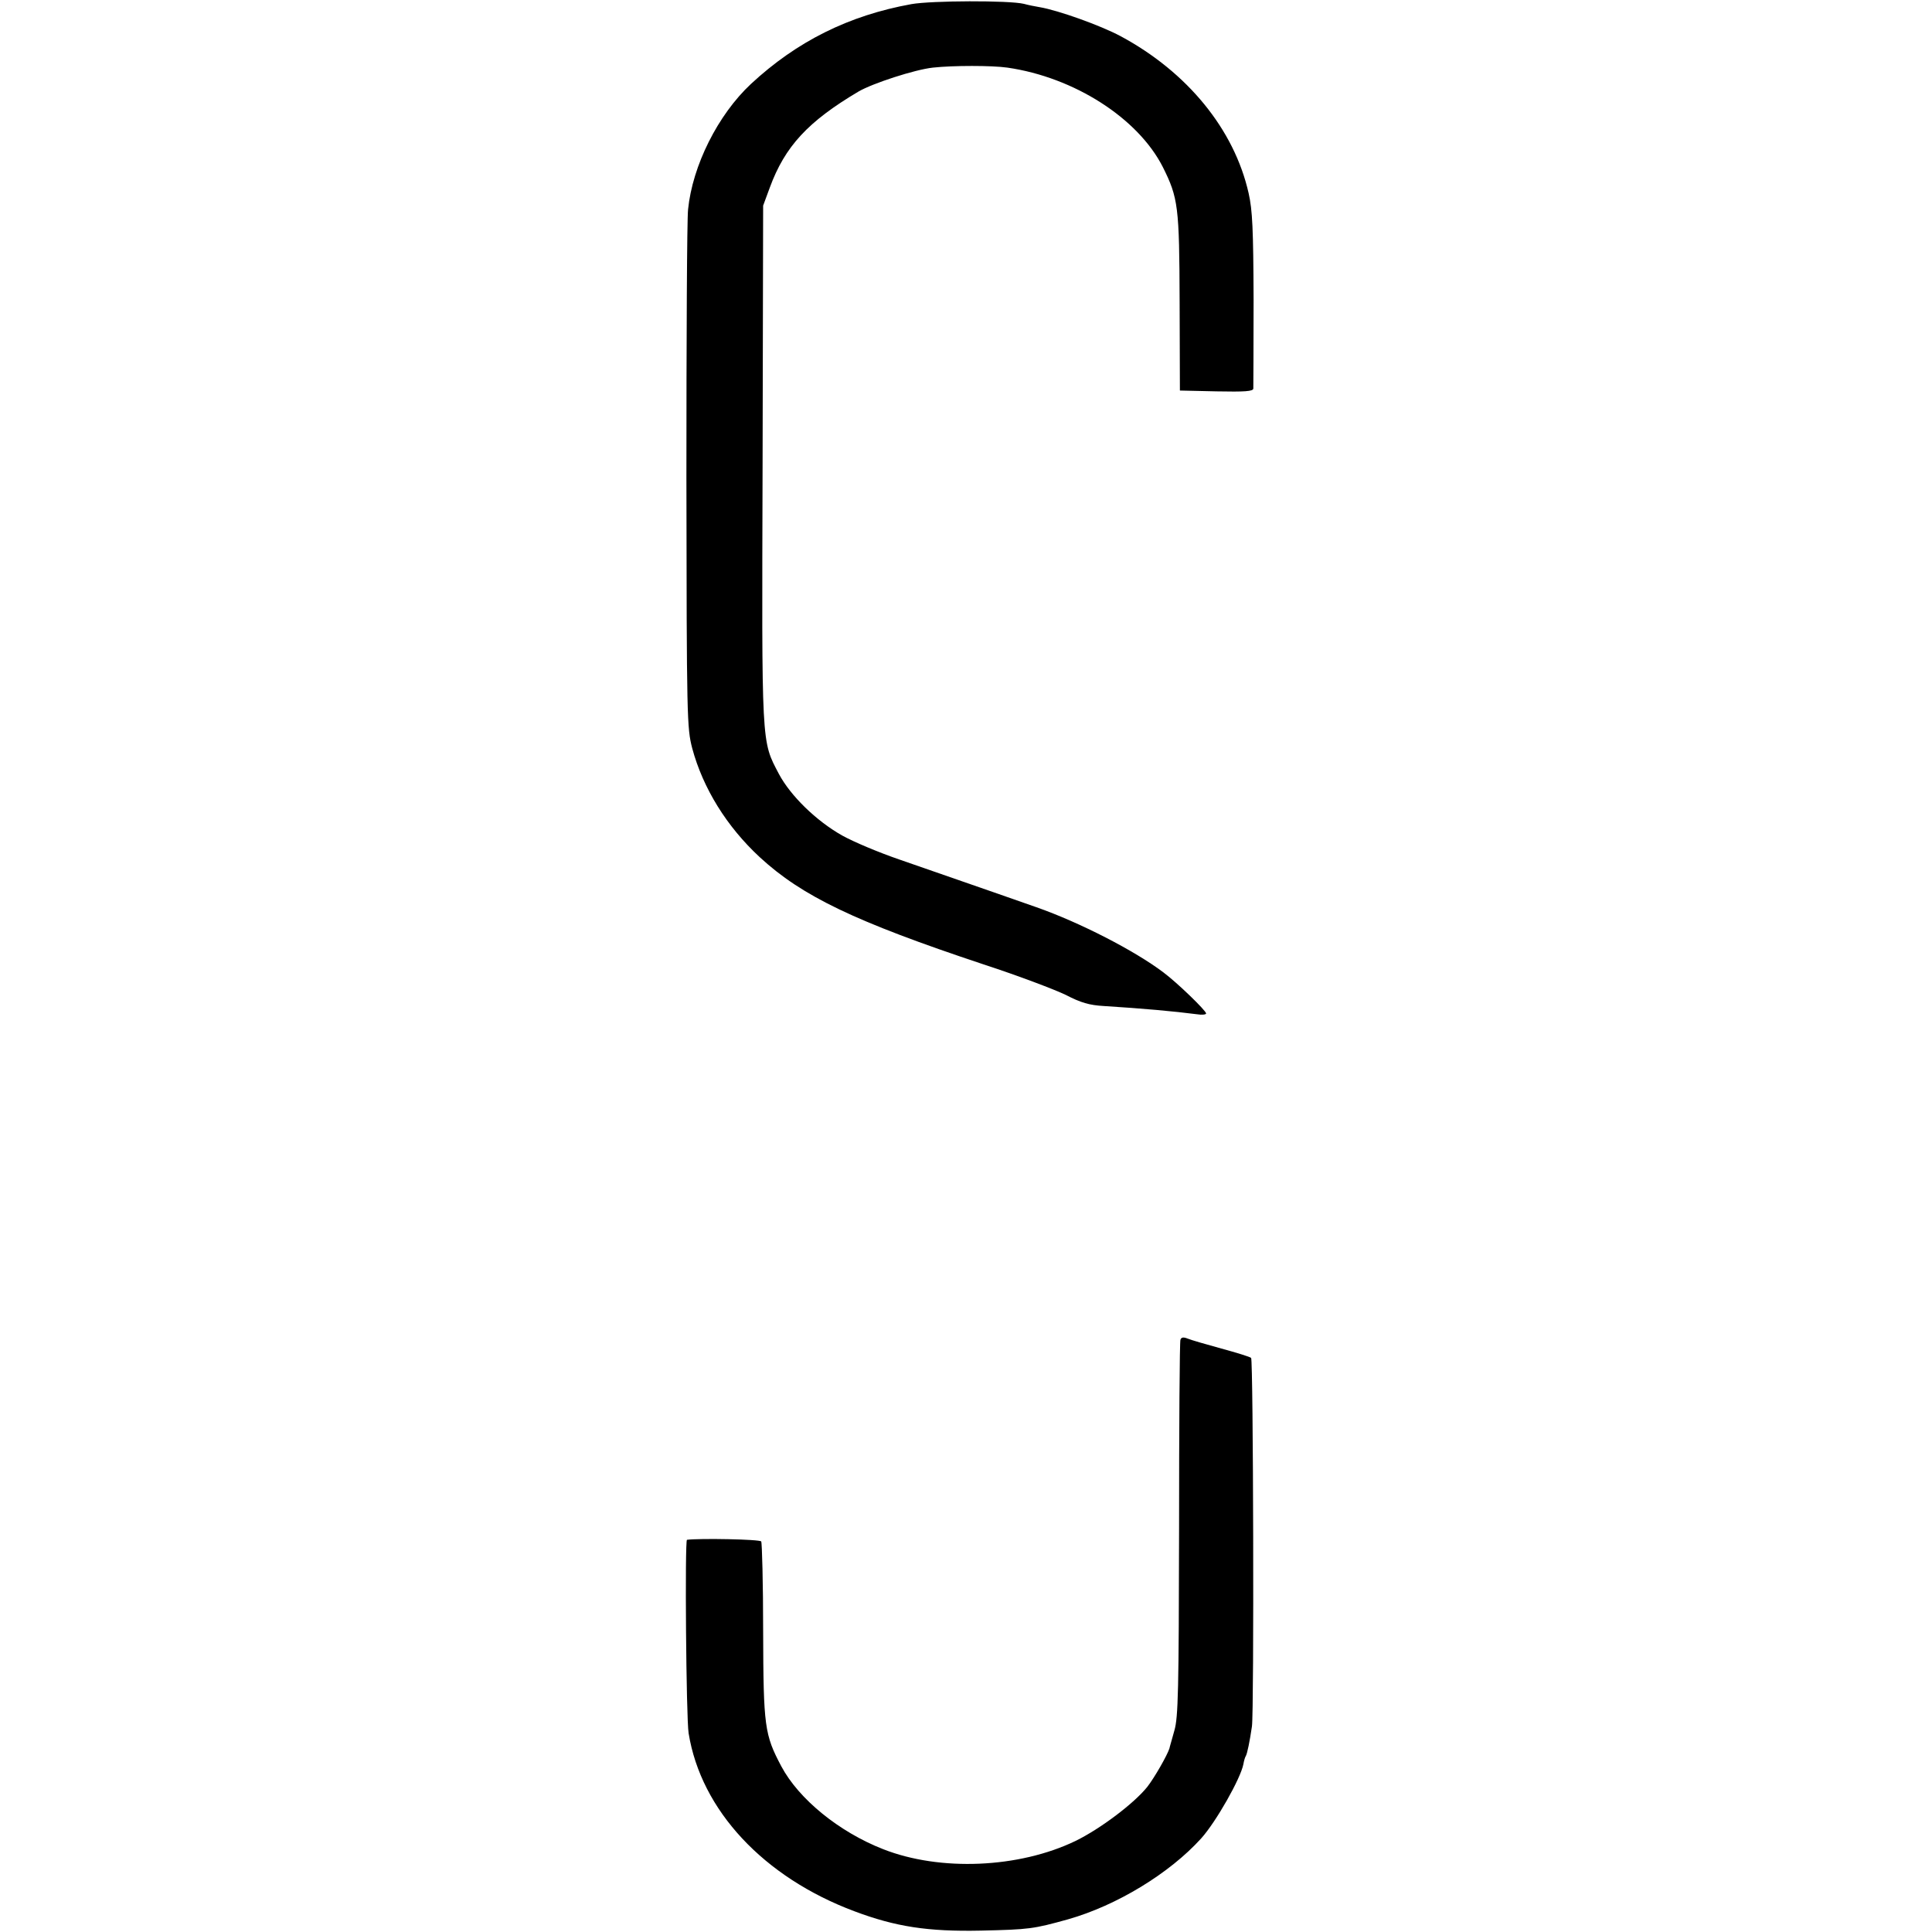
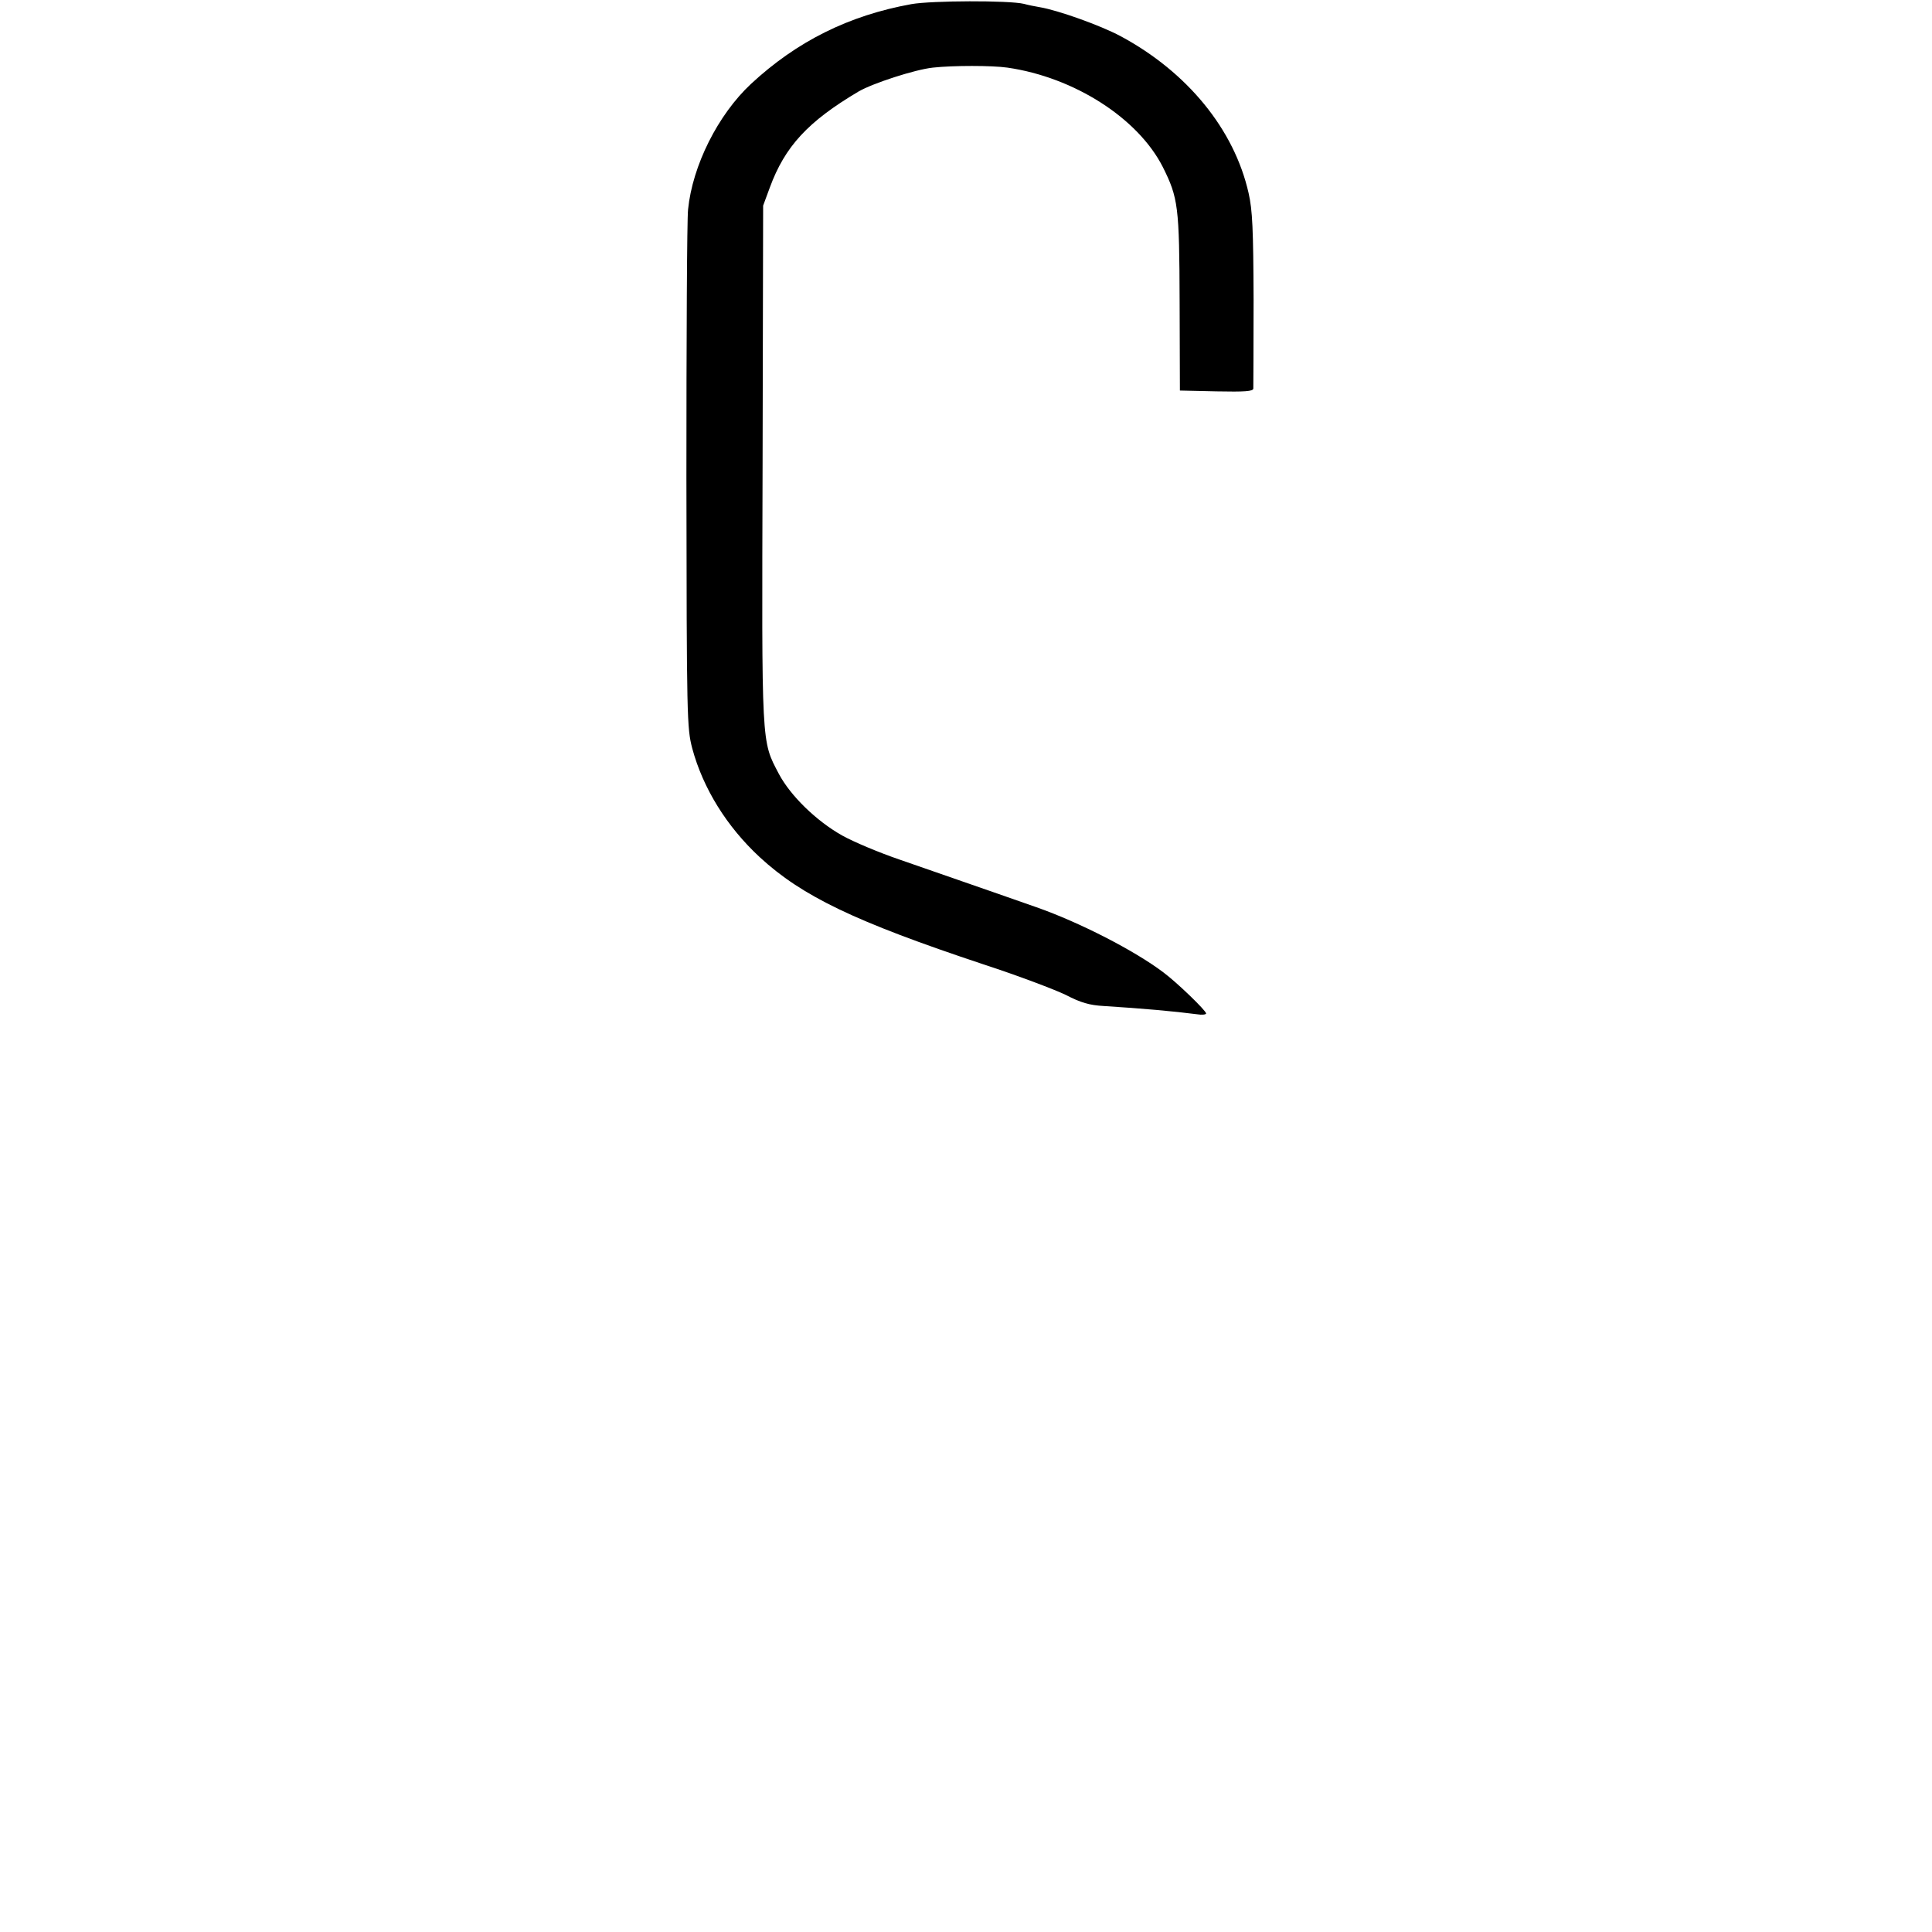
<svg xmlns="http://www.w3.org/2000/svg" version="1.0" width="700pt" height="700pt" viewBox="0 0 700 700" preserveAspectRatio="xMidYMid meet">
  <g transform="translate(0,700) scale(0.1,-0.1)" fill="#000000" stroke="none">
    <path d="M3302 6985 c-227 -41 -415 -135 -581 -289 -120 -112 -212 -296 -228 -455 -4 -37 -6 -473 -6 -971 1 -876 2 -907 21 -981 39 -145 125 -284 245 -395 153 -141 344 -233 810 -388 126 -41 260 -92 299 -111 54 -28 85 -37 137 -40 143 -9 254 -19 339 -30 17 -3 32 -1 32 3 0 10 -104 111 -155 149 -103 78 -303 181 -460 236 -93 33 -155 54 -497 173 -73 25 -166 64 -207 87 -94 53 -187 144 -229 223 -64 122 -62 93 -59 1124 l2 935 24 65 c55 150 139 240 321 348 51 30 205 80 270 87 73 8 214 8 270 0 242 -35 473 -183 563 -360 56 -112 60 -143 61 -490 l1 -320 133 -3 c102 -2 132 0 133 10 0 7 1 153 1 323 -1 255 -4 323 -18 385 -52 231 -222 439 -464 569 -73 39 -227 94 -293 105 -18 3 -43 8 -57 12 -54 13 -335 12 -408 -1z" />
-     <path d="M4277 2146 c-3 -7 -5 -316 -5 -687 -1 -583 -3 -681 -17 -729 -8 -30 -17 -59 -18 -65 -8 -25 -53 -104 -80 -139 -48 -60 -170 -152 -260 -196 -205 -99 -491 -111 -697 -30 -161 63 -306 182 -369 300 -61 115 -65 144 -66 490 0 173 -4 320 -7 325 -5 8 -224 12 -269 6 -8 -1 -3 -647 6 -701 45 -279 272 -522 601 -645 149 -56 266 -74 458 -70 176 4 190 6 316 41 176 50 367 166 482 293 54 60 143 217 153 269 2 12 6 26 9 30 5 9 14 52 22 107 8 58 5 1328 -3 1335 -4 4 -53 19 -108 34 -55 15 -110 31 -122 36 -15 6 -23 5 -26 -4z" />
  </g>
</svg>